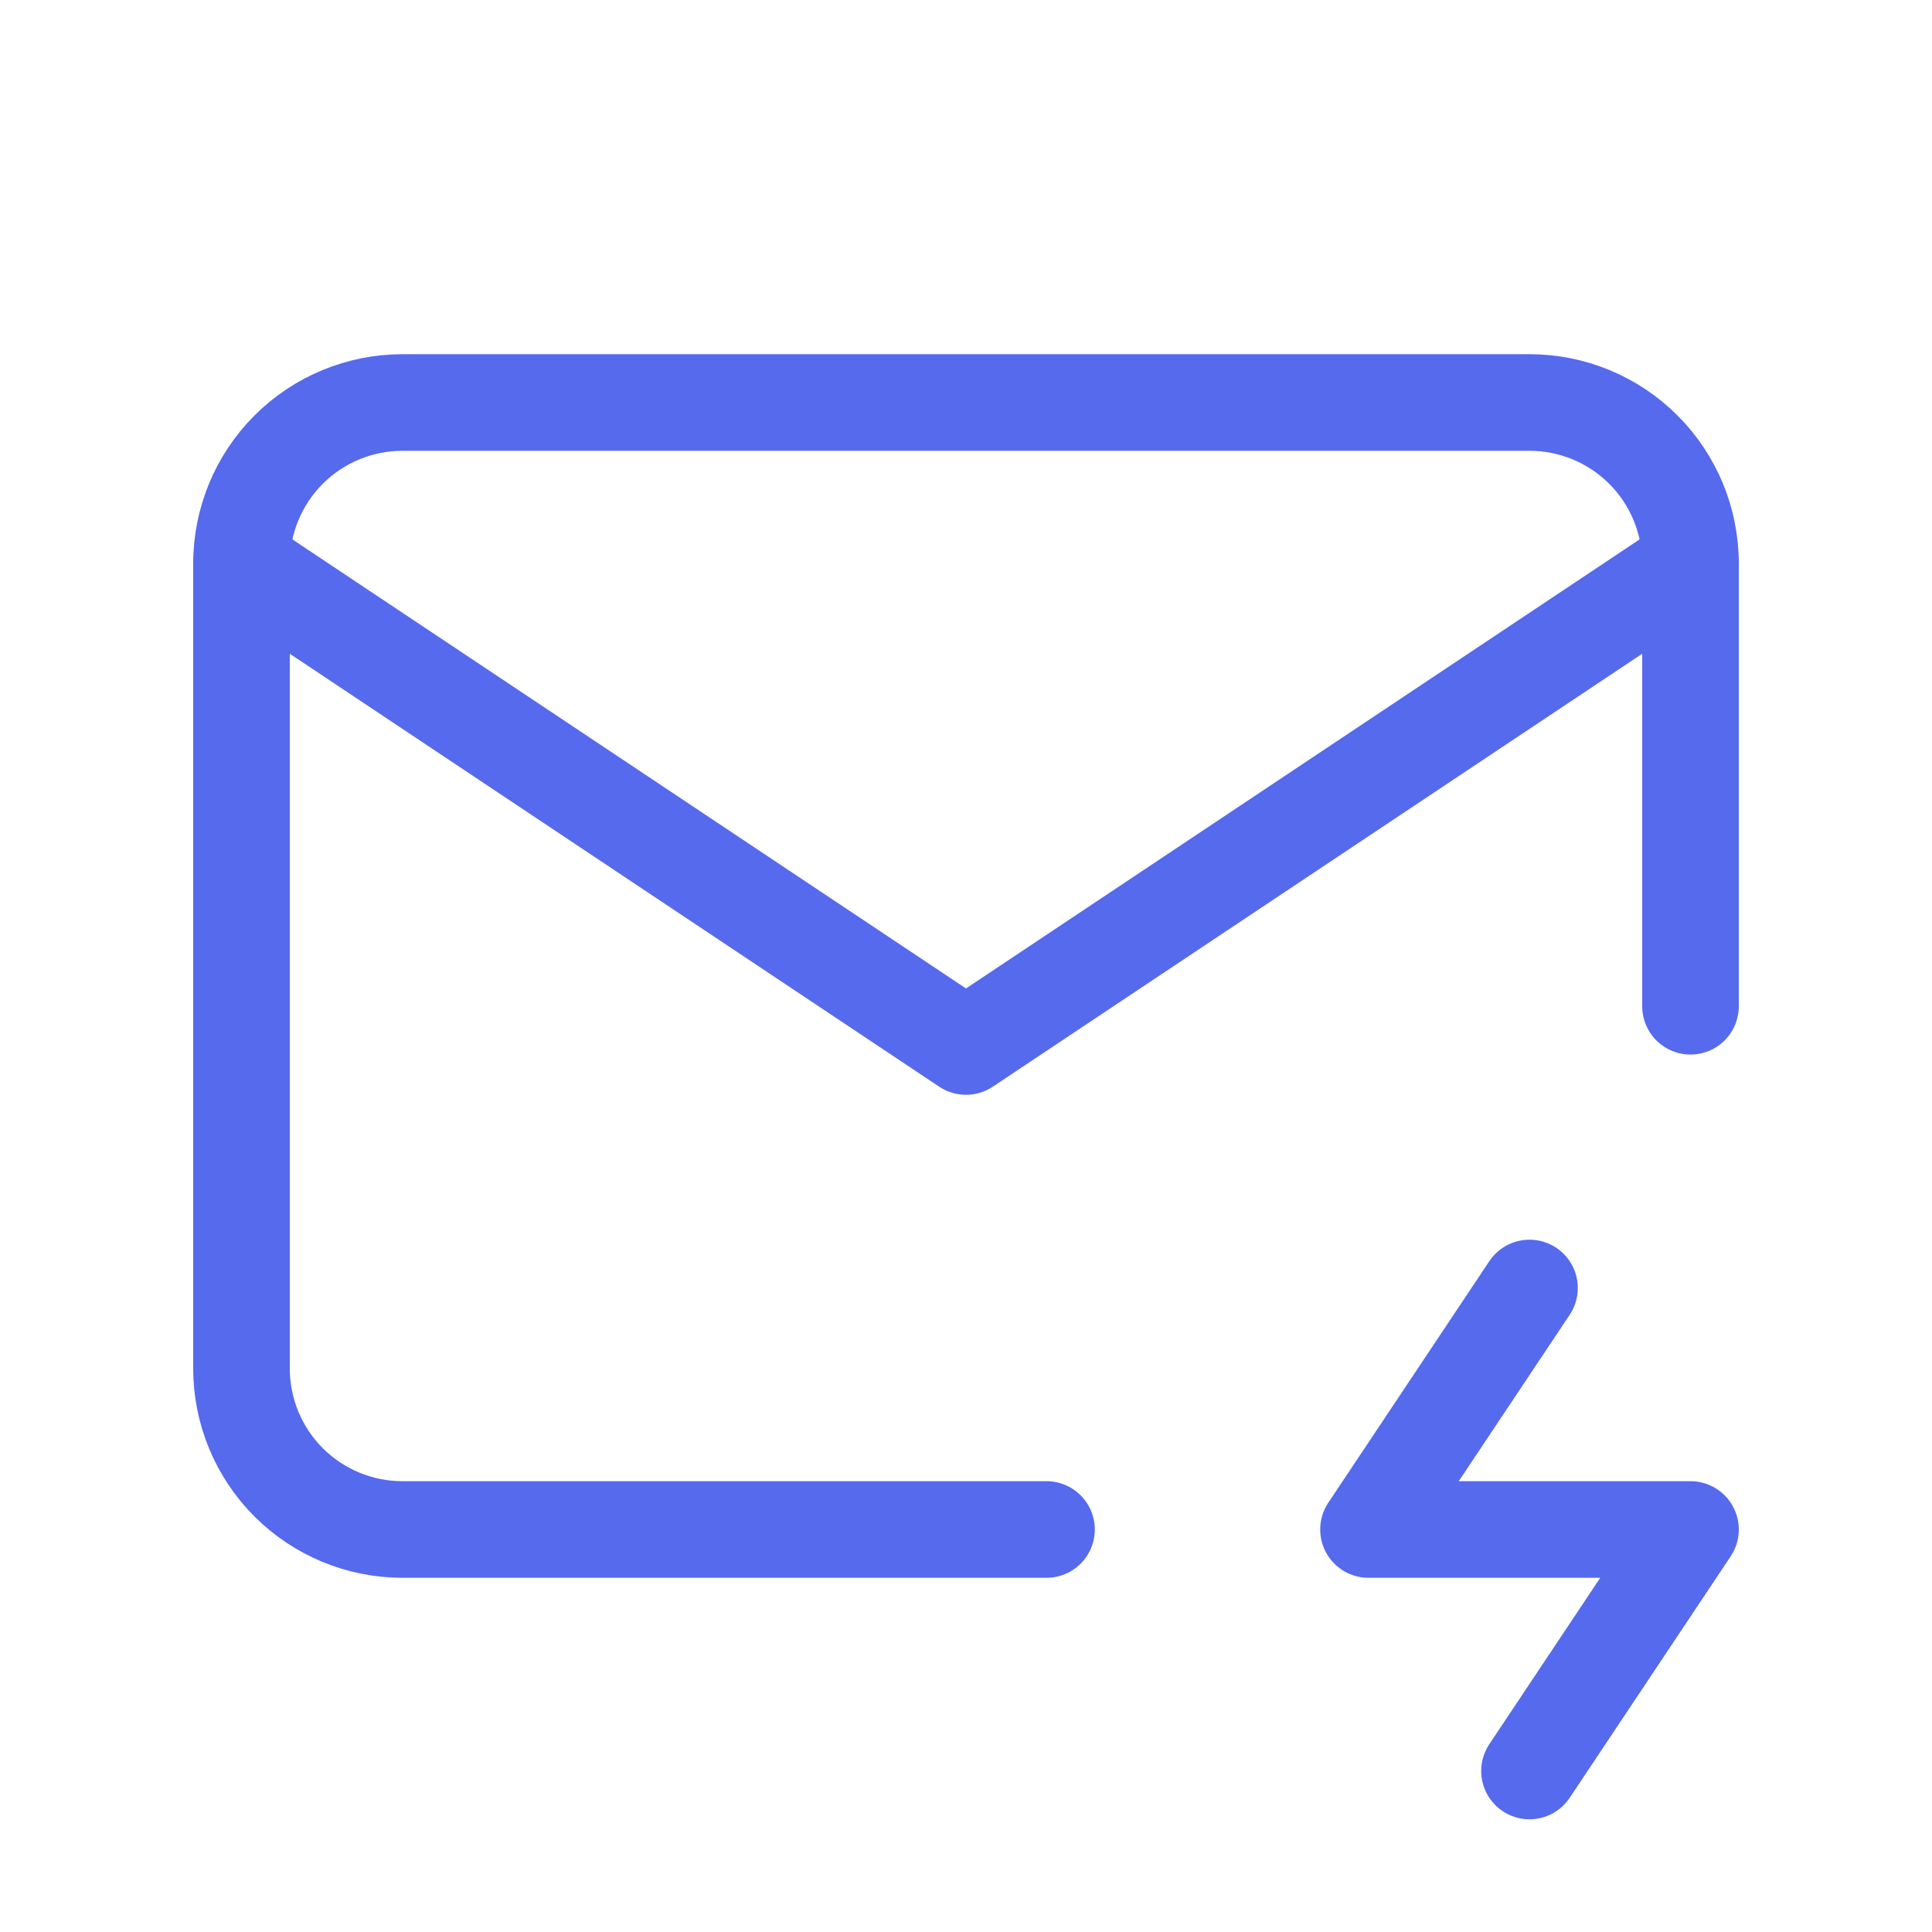
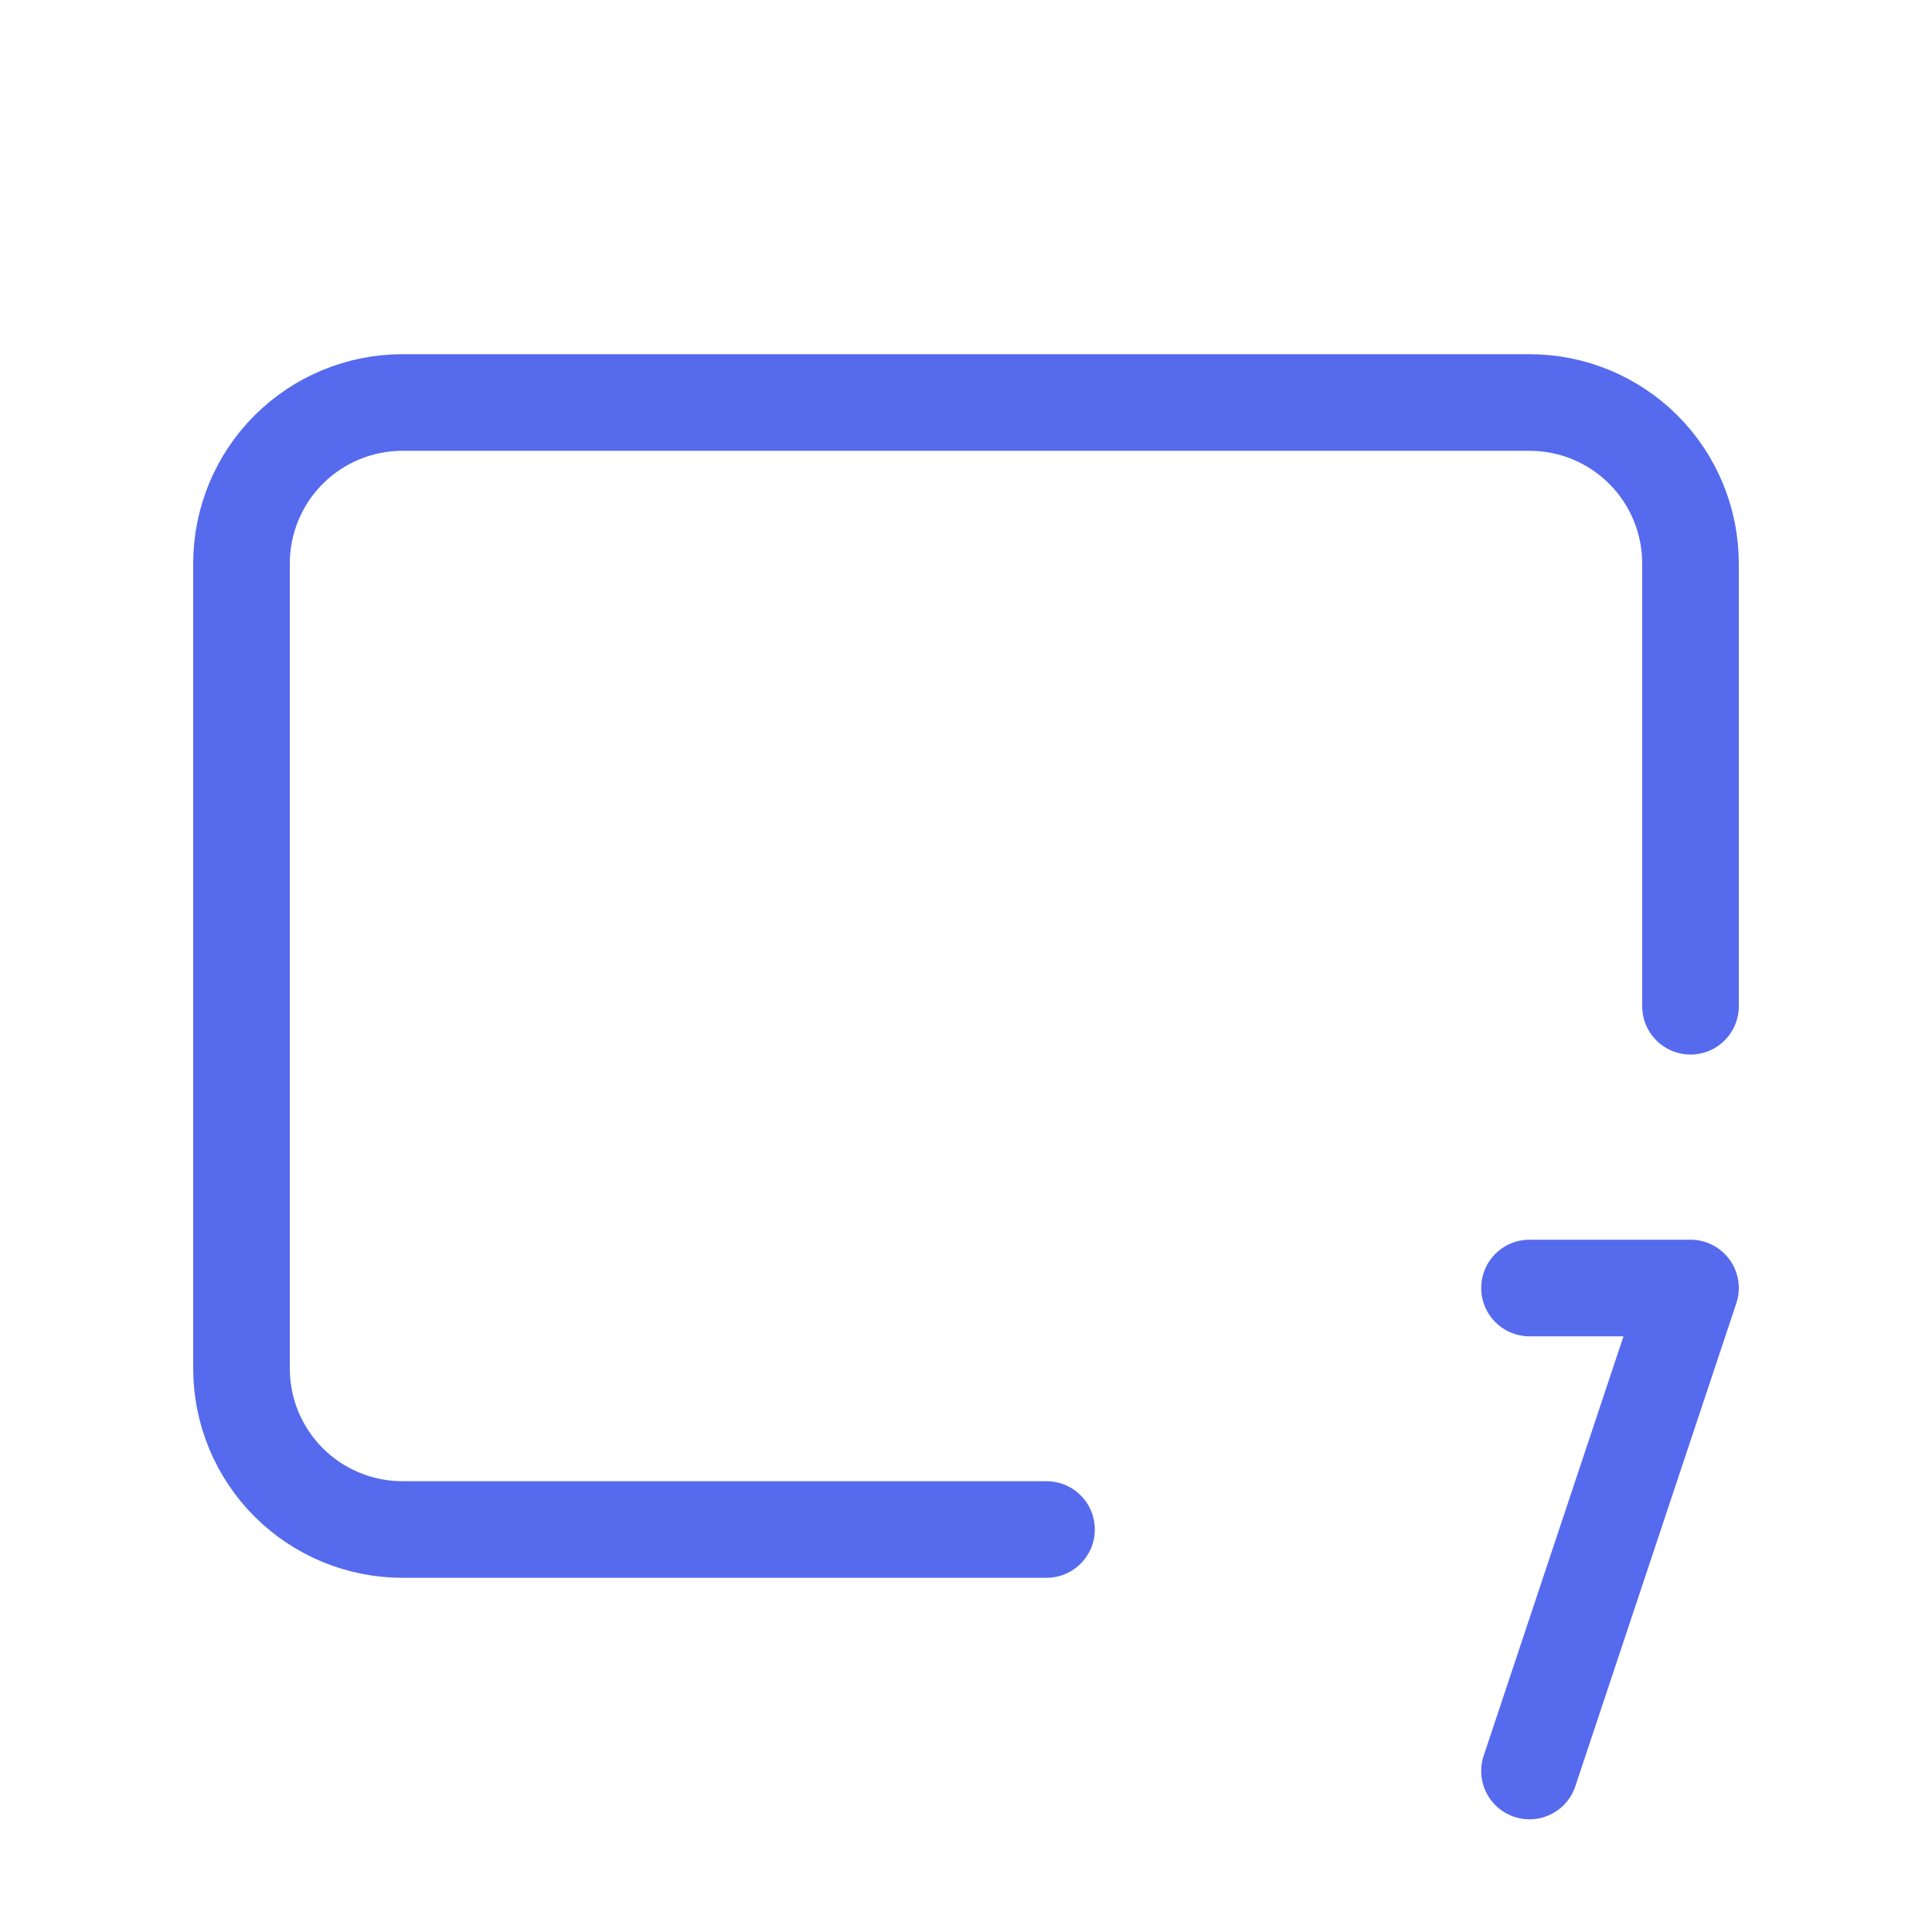
<svg xmlns="http://www.w3.org/2000/svg" width="30" height="30" viewBox="0 0 30 30" fill="none">
  <path d="M16.25 23.75H6.25C5.587 23.75 4.951 23.487 4.482 23.018C4.013 22.549 3.75 21.913 3.75 21.25V8.75C3.75 8.087 4.013 7.451 4.482 6.982C4.951 6.513 5.587 6.25 6.25 6.25H23.75C24.413 6.25 25.049 6.513 25.518 6.982C25.987 7.451 26.25 8.087 26.25 8.75V15.625" stroke="#566AED" stroke-width="1.5" stroke-linecap="round" stroke-linejoin="round" />
-   <path d="M3.75 8.75L15 16.25L26.25 8.75" stroke="#566AED" stroke-width="1.5" stroke-linecap="round" stroke-linejoin="round" />
-   <path d="M23.75 20L21.25 23.75H26.25L23.75 27.5" stroke="#566AED" stroke-width="1.5" stroke-linecap="round" stroke-linejoin="round" />
+   <path d="M23.75 20H26.25L23.75 27.5" stroke="#566AED" stroke-width="1.5" stroke-linecap="round" stroke-linejoin="round" />
</svg>